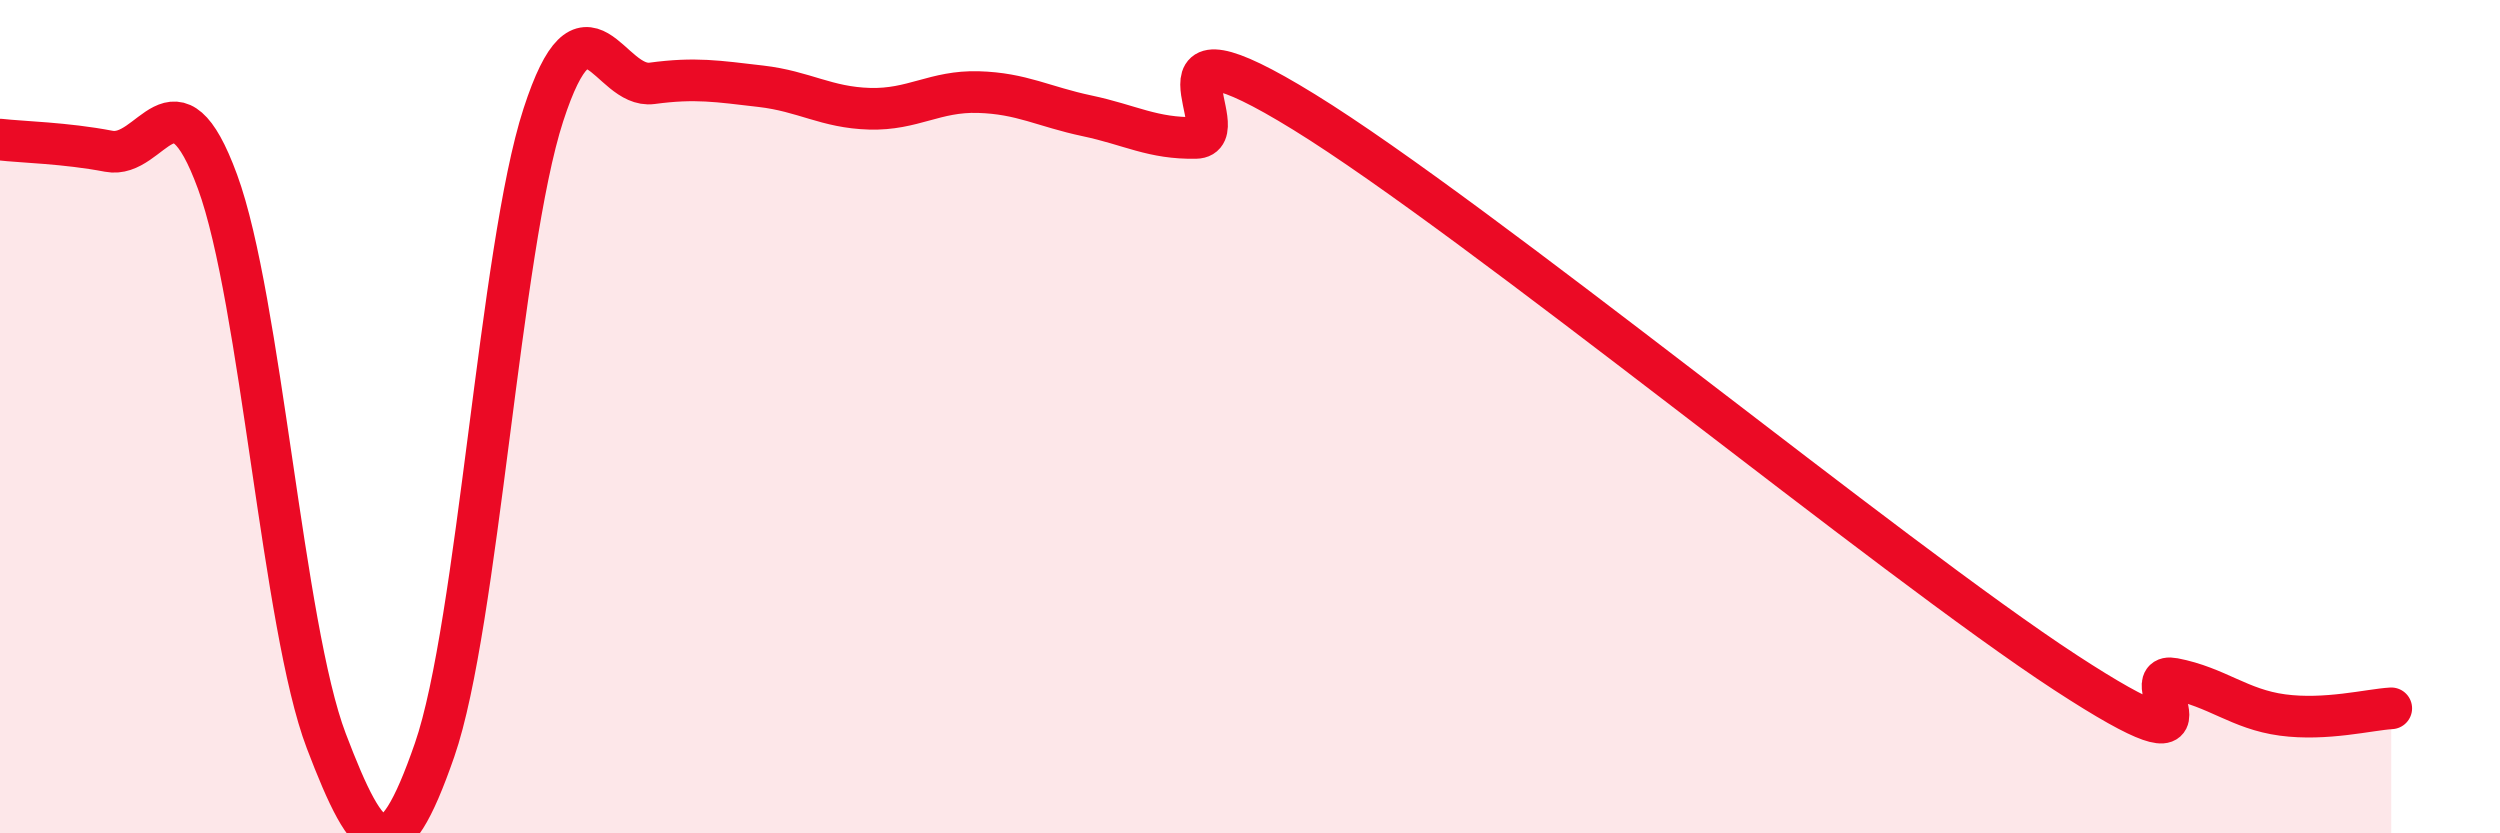
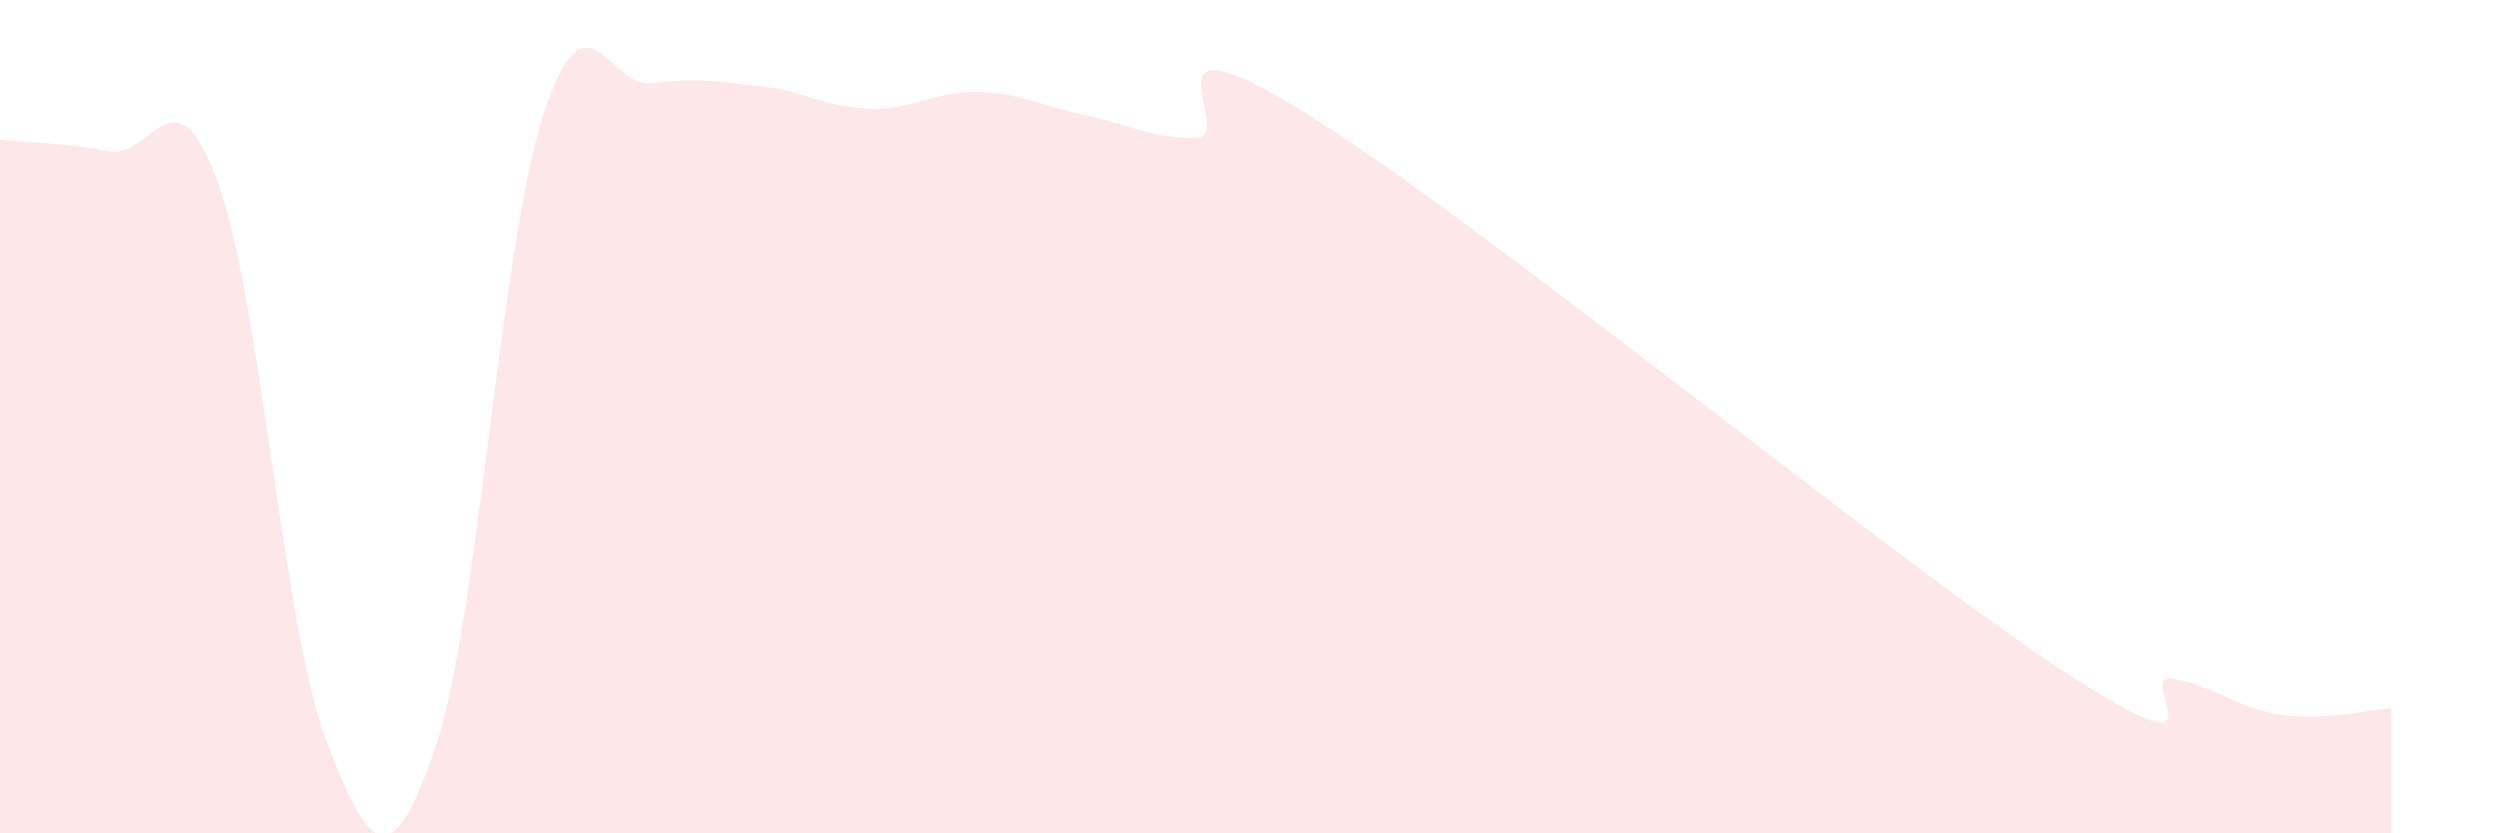
<svg xmlns="http://www.w3.org/2000/svg" width="60" height="20" viewBox="0 0 60 20">
  <path d="M 0,3.35 C 0.52,3.41 1.57,3.43 2.61,3.63 C 3.65,3.83 4.18,1.53 5.22,4.36 C 6.26,7.19 6.79,15.05 7.83,17.78 C 8.87,20.51 9.39,21 10.43,18 C 11.47,15 12,5.96 13.04,2.76 C 14.08,-0.44 14.61,2.14 15.65,2 C 16.69,1.86 17.22,1.95 18.26,2.07 C 19.3,2.19 19.83,2.58 20.87,2.61 C 21.91,2.64 22.44,2.18 23.48,2.21 C 24.52,2.24 25.05,2.56 26.09,2.78 C 27.13,3 27.66,3.33 28.7,3.31 C 29.74,3.29 27.13,0.12 31.3,2.69 C 35.47,5.26 45.4,13.42 49.57,16.14 C 53.74,18.86 51.13,16.09 52.17,16.29 C 53.21,16.49 53.74,17.02 54.78,17.16 C 55.82,17.3 56.87,17.03 57.39,17L57.39 20L0 20Z" fill="#EB0A25" opacity="0.1" stroke-linecap="round" stroke-linejoin="round" />
-   <path d="M 0,3.35 C 0.52,3.41 1.57,3.43 2.61,3.63 C 3.65,3.83 4.18,1.53 5.22,4.36 C 6.26,7.19 6.79,15.05 7.83,17.78 C 8.87,20.51 9.39,21 10.43,18 C 11.47,15 12,5.96 13.04,2.76 C 14.08,-0.44 14.61,2.14 15.65,2 C 16.69,1.86 17.22,1.95 18.26,2.07 C 19.3,2.19 19.83,2.58 20.87,2.61 C 21.91,2.64 22.44,2.18 23.48,2.21 C 24.52,2.24 25.05,2.56 26.09,2.78 C 27.13,3 27.66,3.33 28.7,3.31 C 29.74,3.29 27.13,0.12 31.3,2.69 C 35.47,5.26 45.4,13.42 49.57,16.14 C 53.74,18.86 51.13,16.09 52.17,16.29 C 53.21,16.49 53.74,17.02 54.78,17.16 C 55.82,17.3 56.87,17.03 57.39,17" stroke="#EB0A25" stroke-width="1" fill="none" stroke-linecap="round" stroke-linejoin="round" />
</svg>